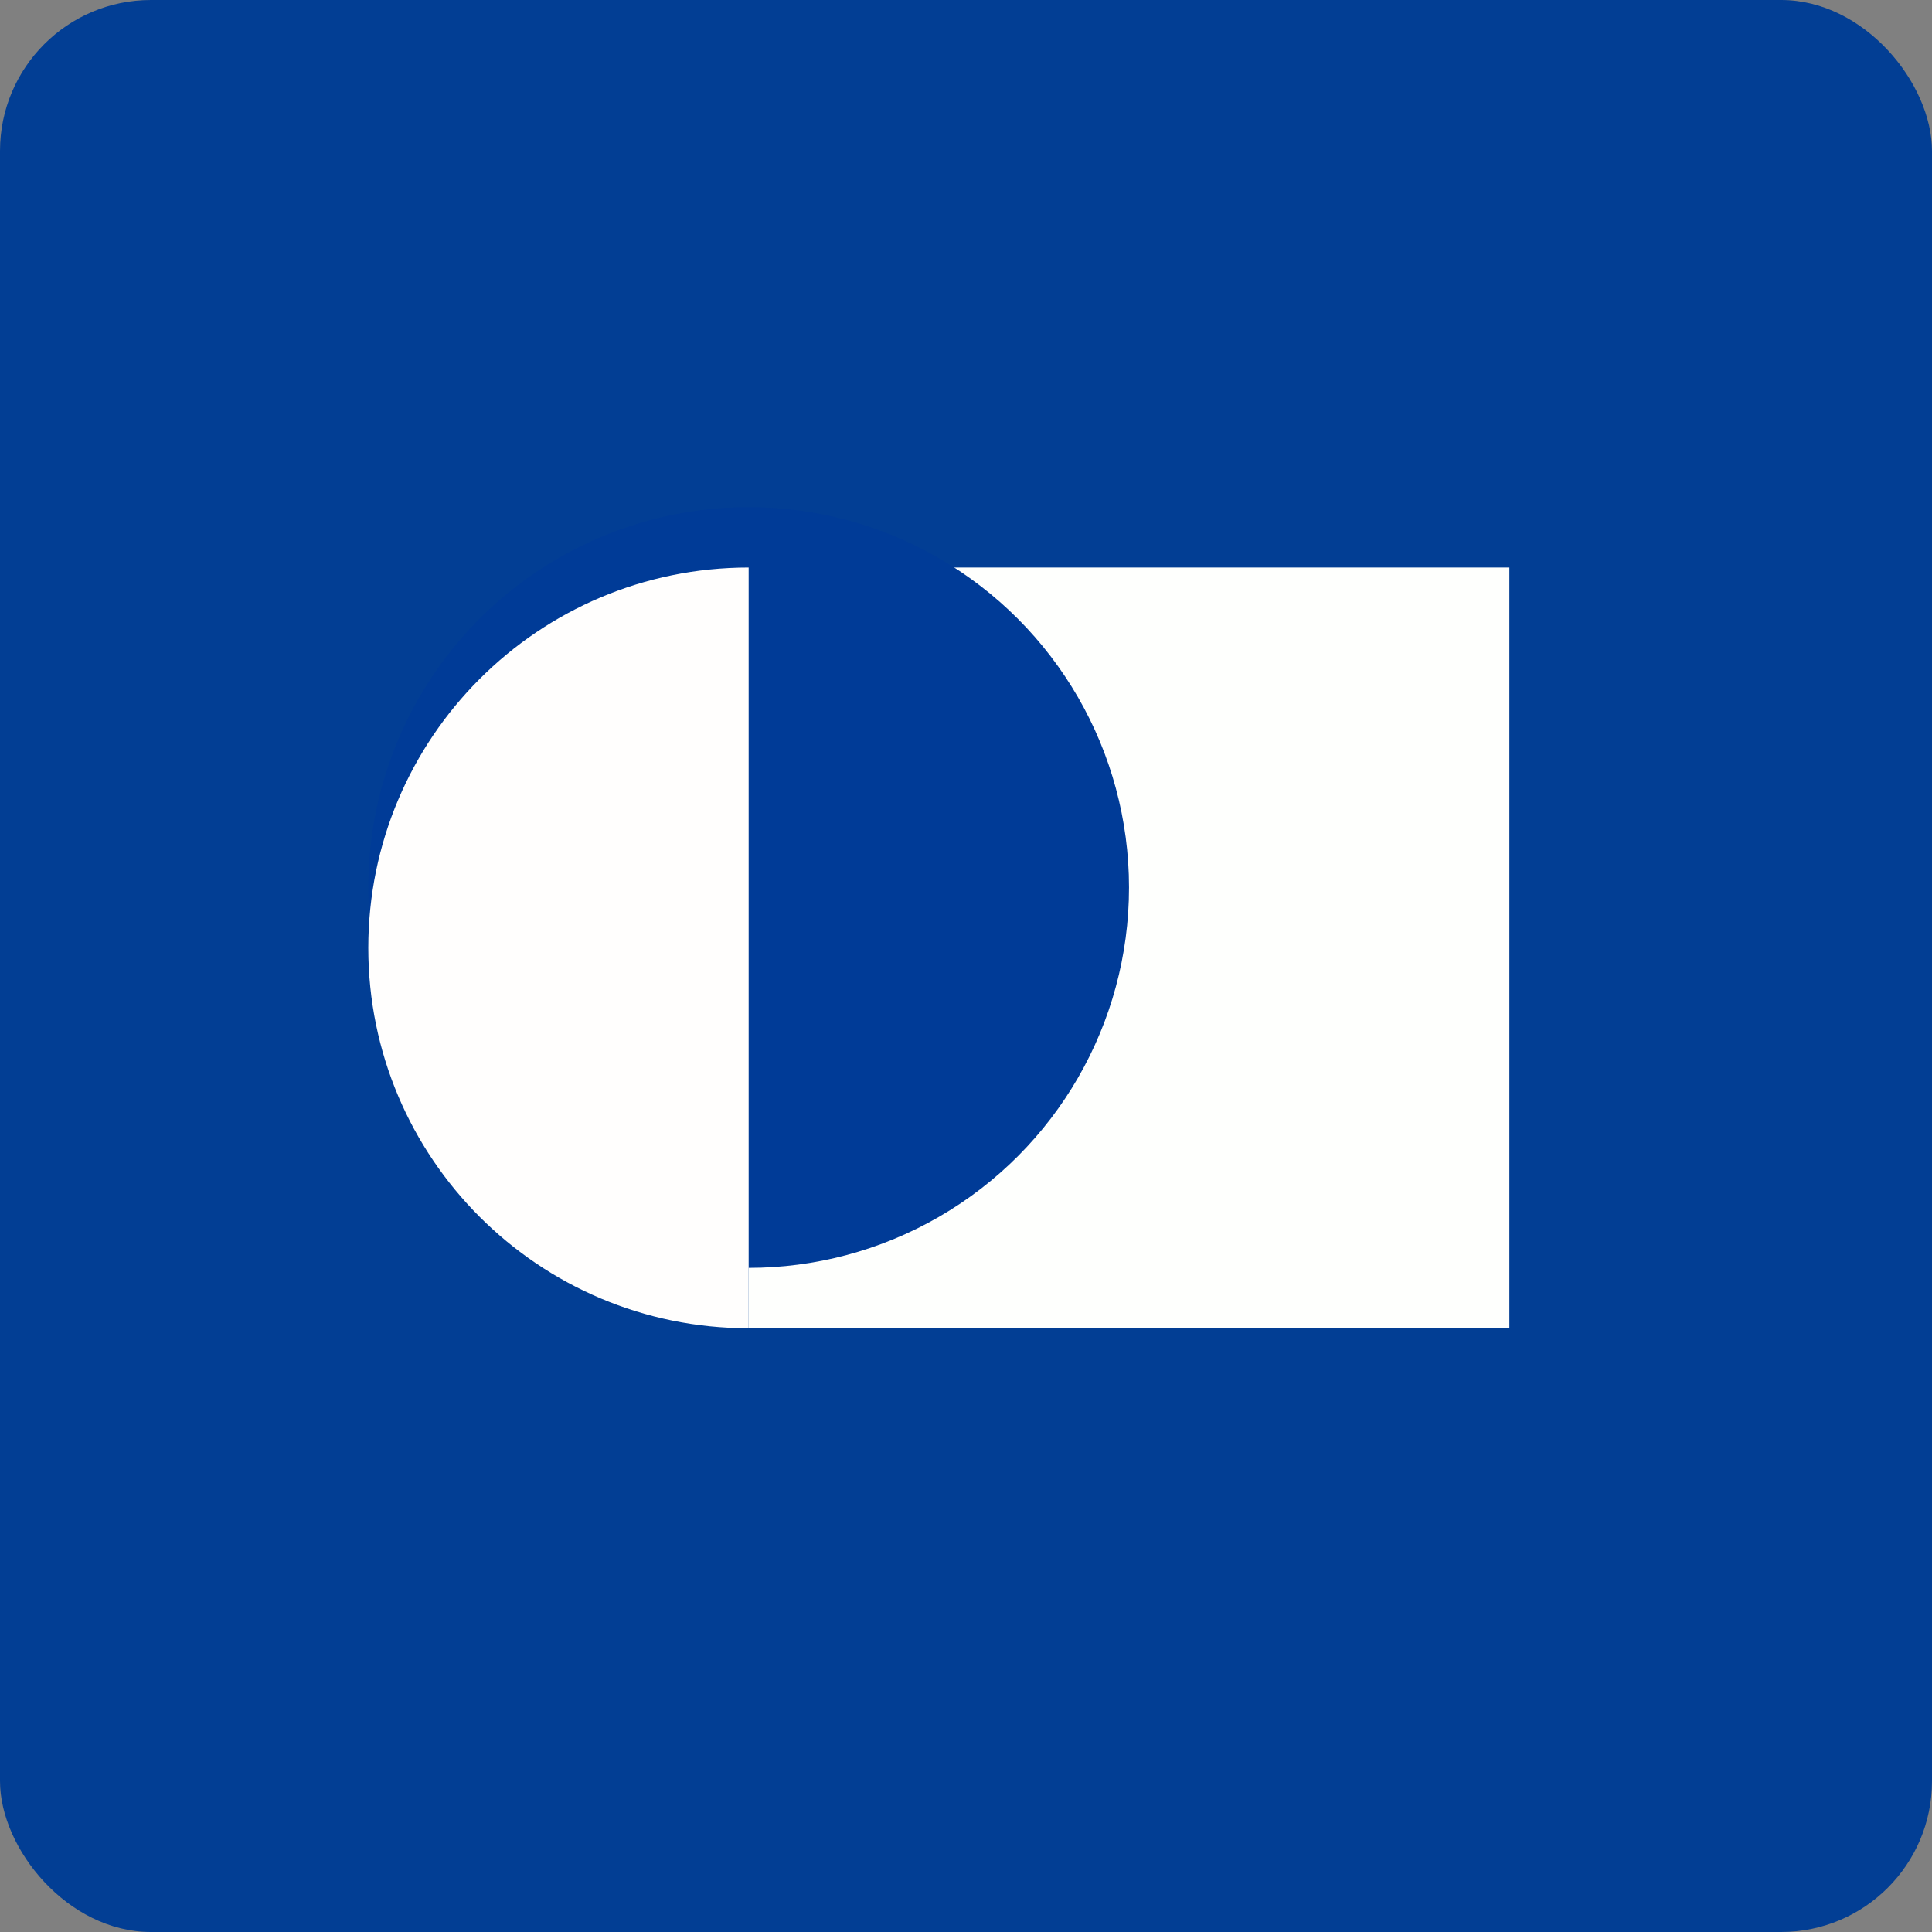
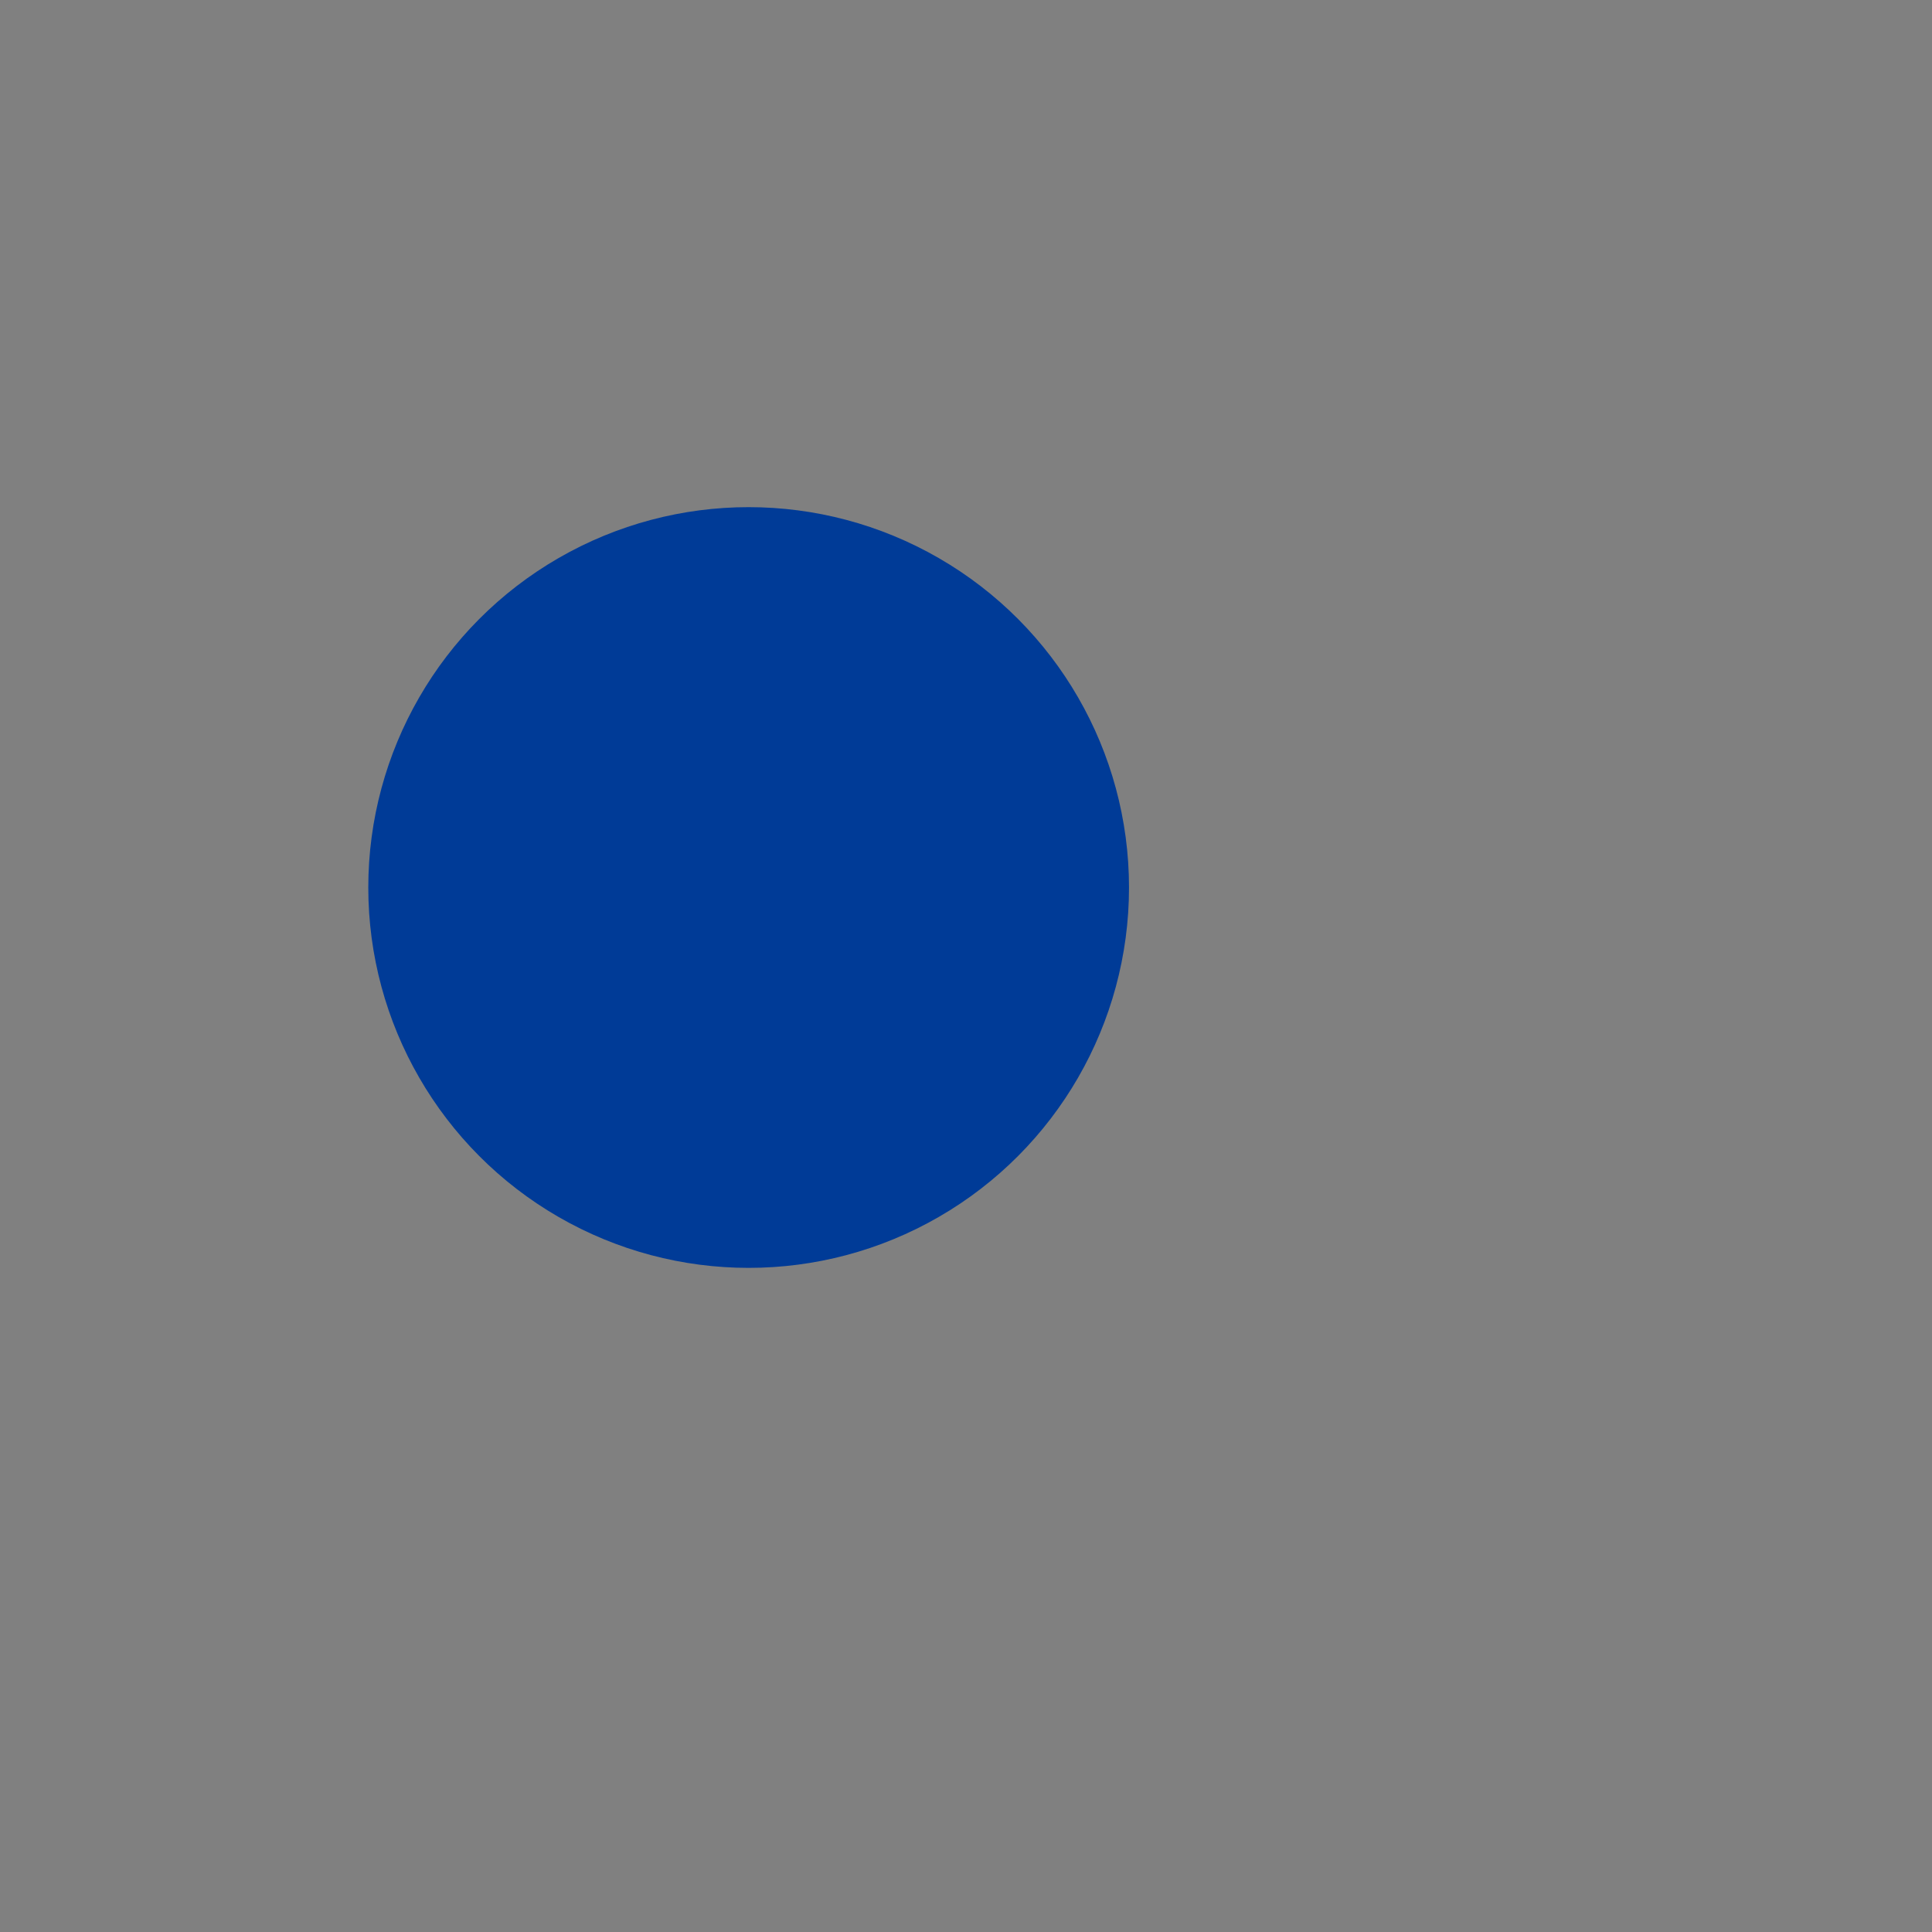
<svg xmlns="http://www.w3.org/2000/svg" width="64" height="64" viewBox="0 0 64 64">
  <rect x="0" y="0" width="64" height="64" fill="#808080" stroke="none" />
-   <rect x="0" y="0" width="64" height="64" rx="5" ry="5" fill="#023e94" />
-   <path fill="#023e94" d="M 2.75,2 L 61.55,2 L 61.55,60.80 L 2.75,60.80 L 2.75,2" />
-   <path d="M 50,18.80 L 24.80,18.80 L 24.80,44 L 50,44 L 50,18.80" fill="#fefffd" />
  <circle cx="24.8" cy="29.4" r="12.6" fill="#003b97" />
-   <path d="M 24.80,31.40 L 24.80,44 C 17.84,44 12.20,38.36 12.20,31.40 C 12.20,24.44 17.84,18.80 24.80,18.80 L 24.80,31.40" fill="#fffefd" />
</svg>